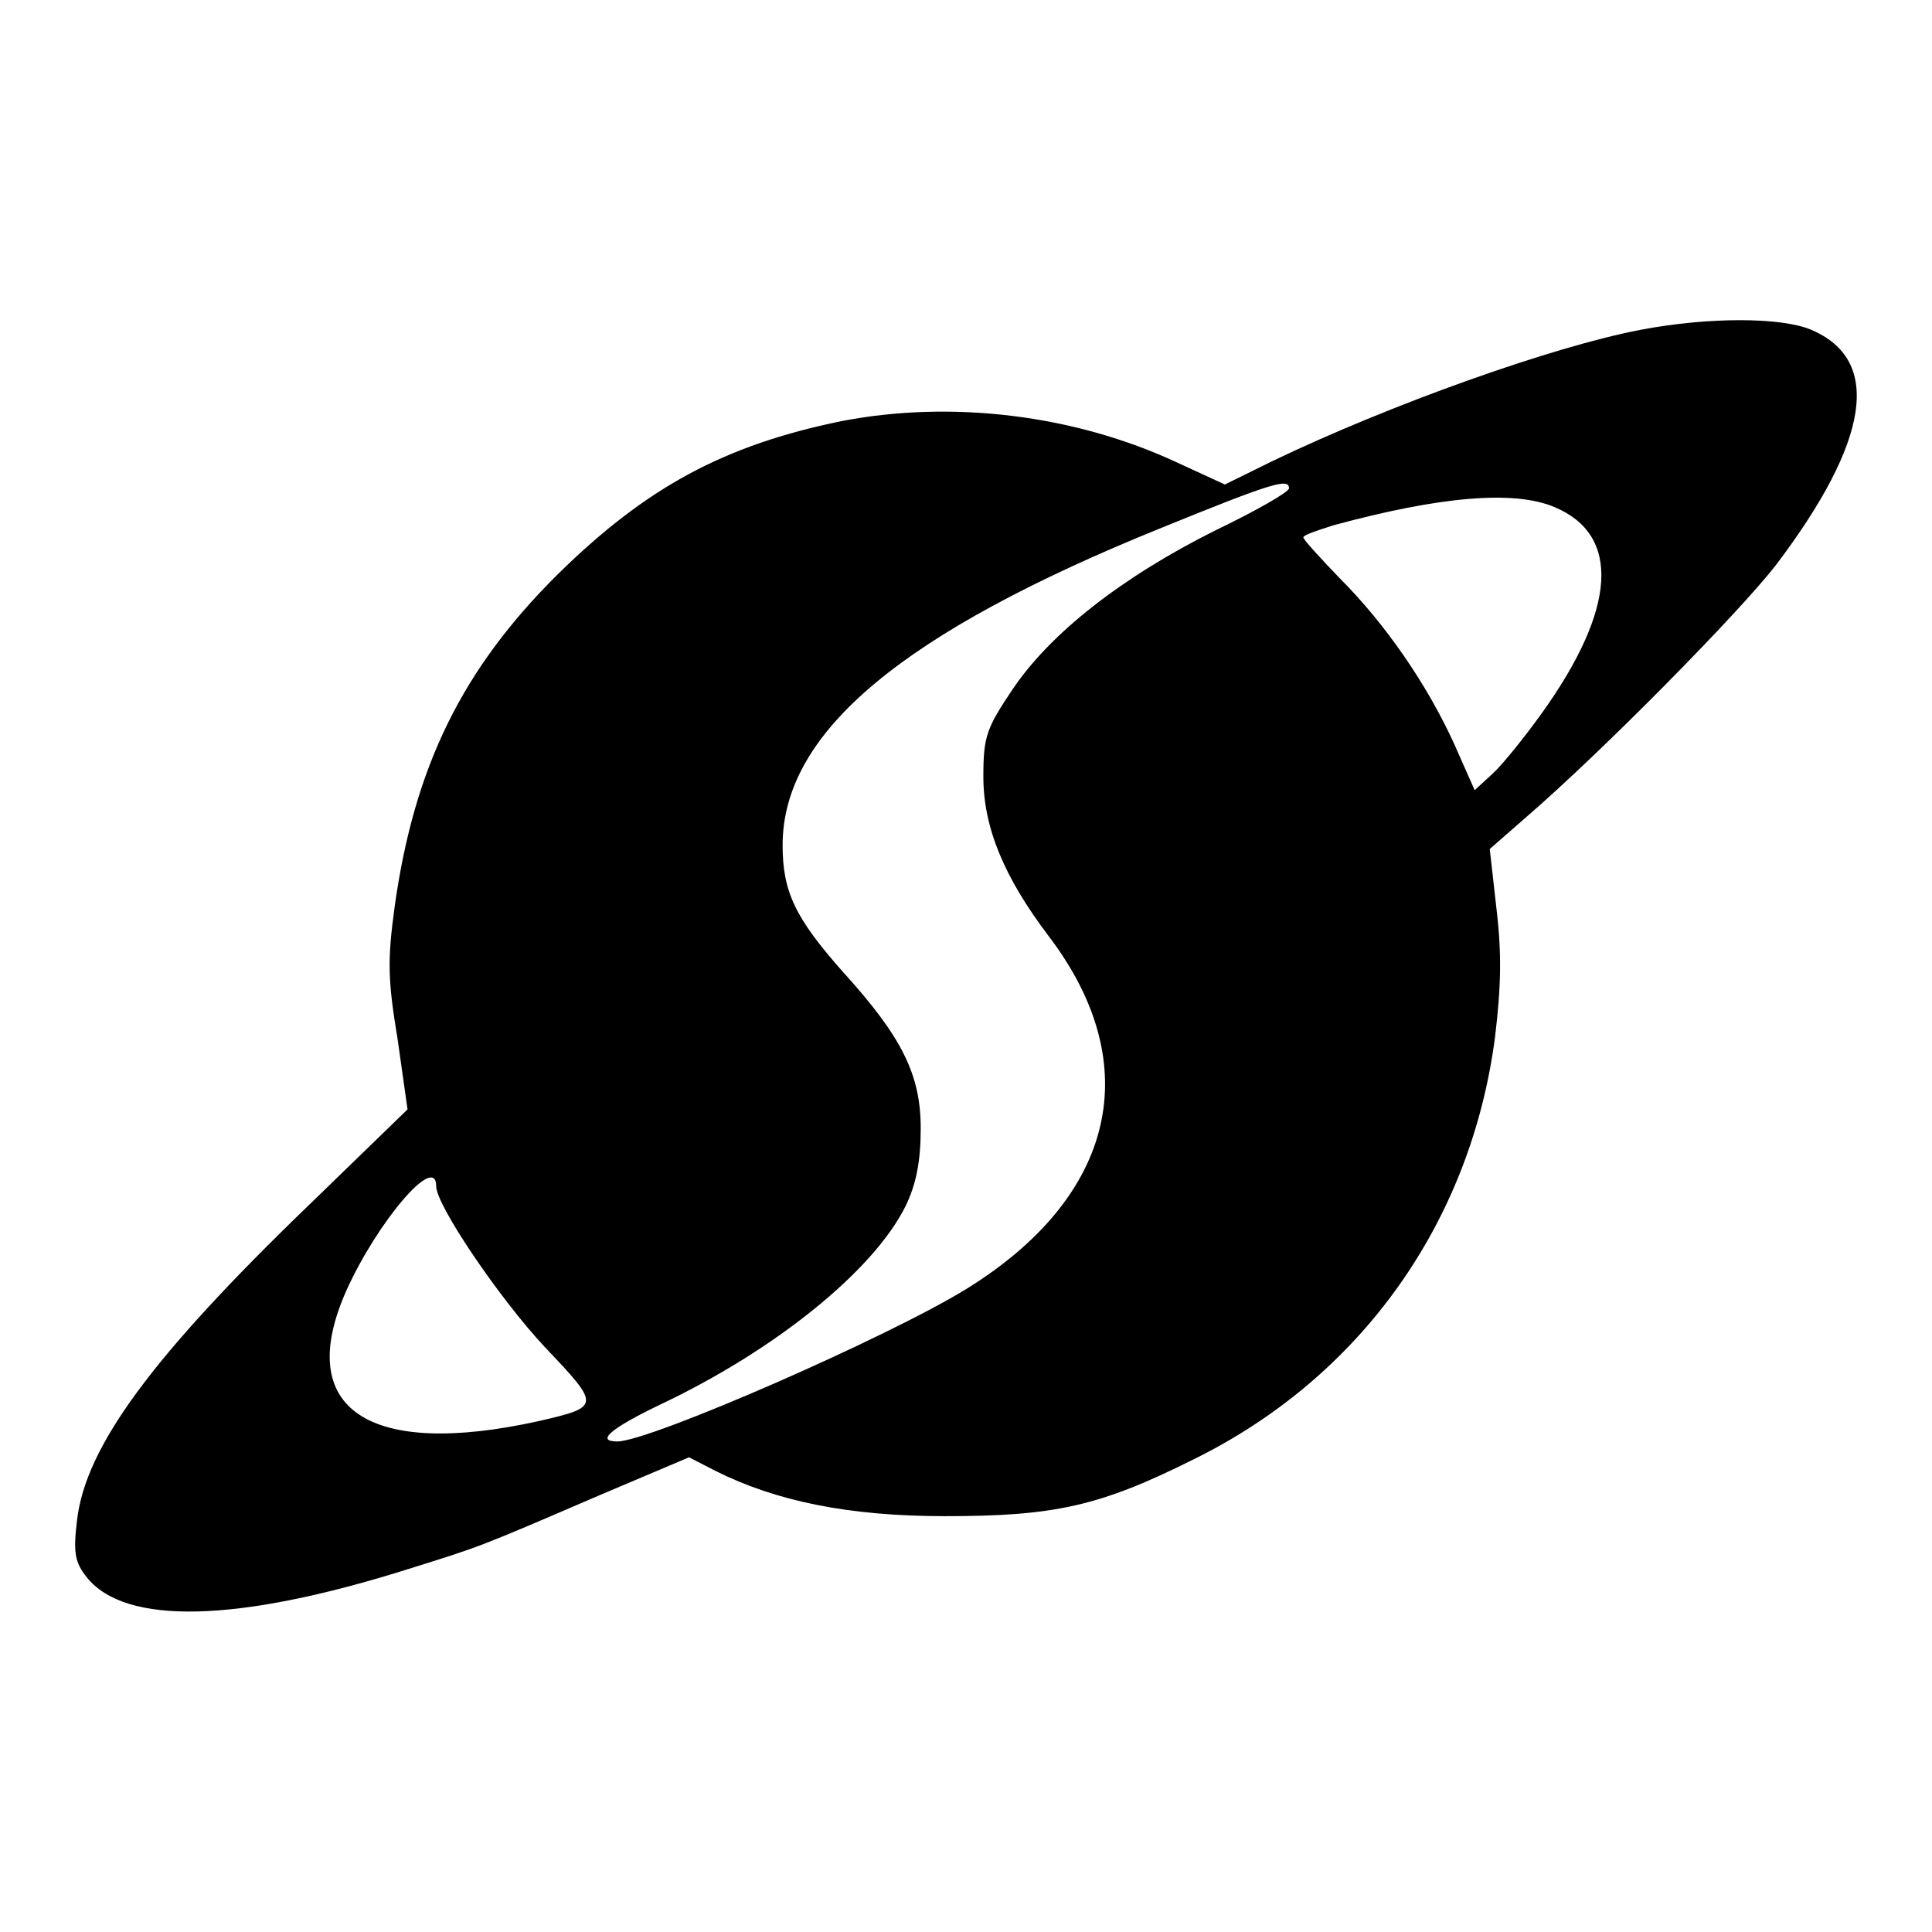
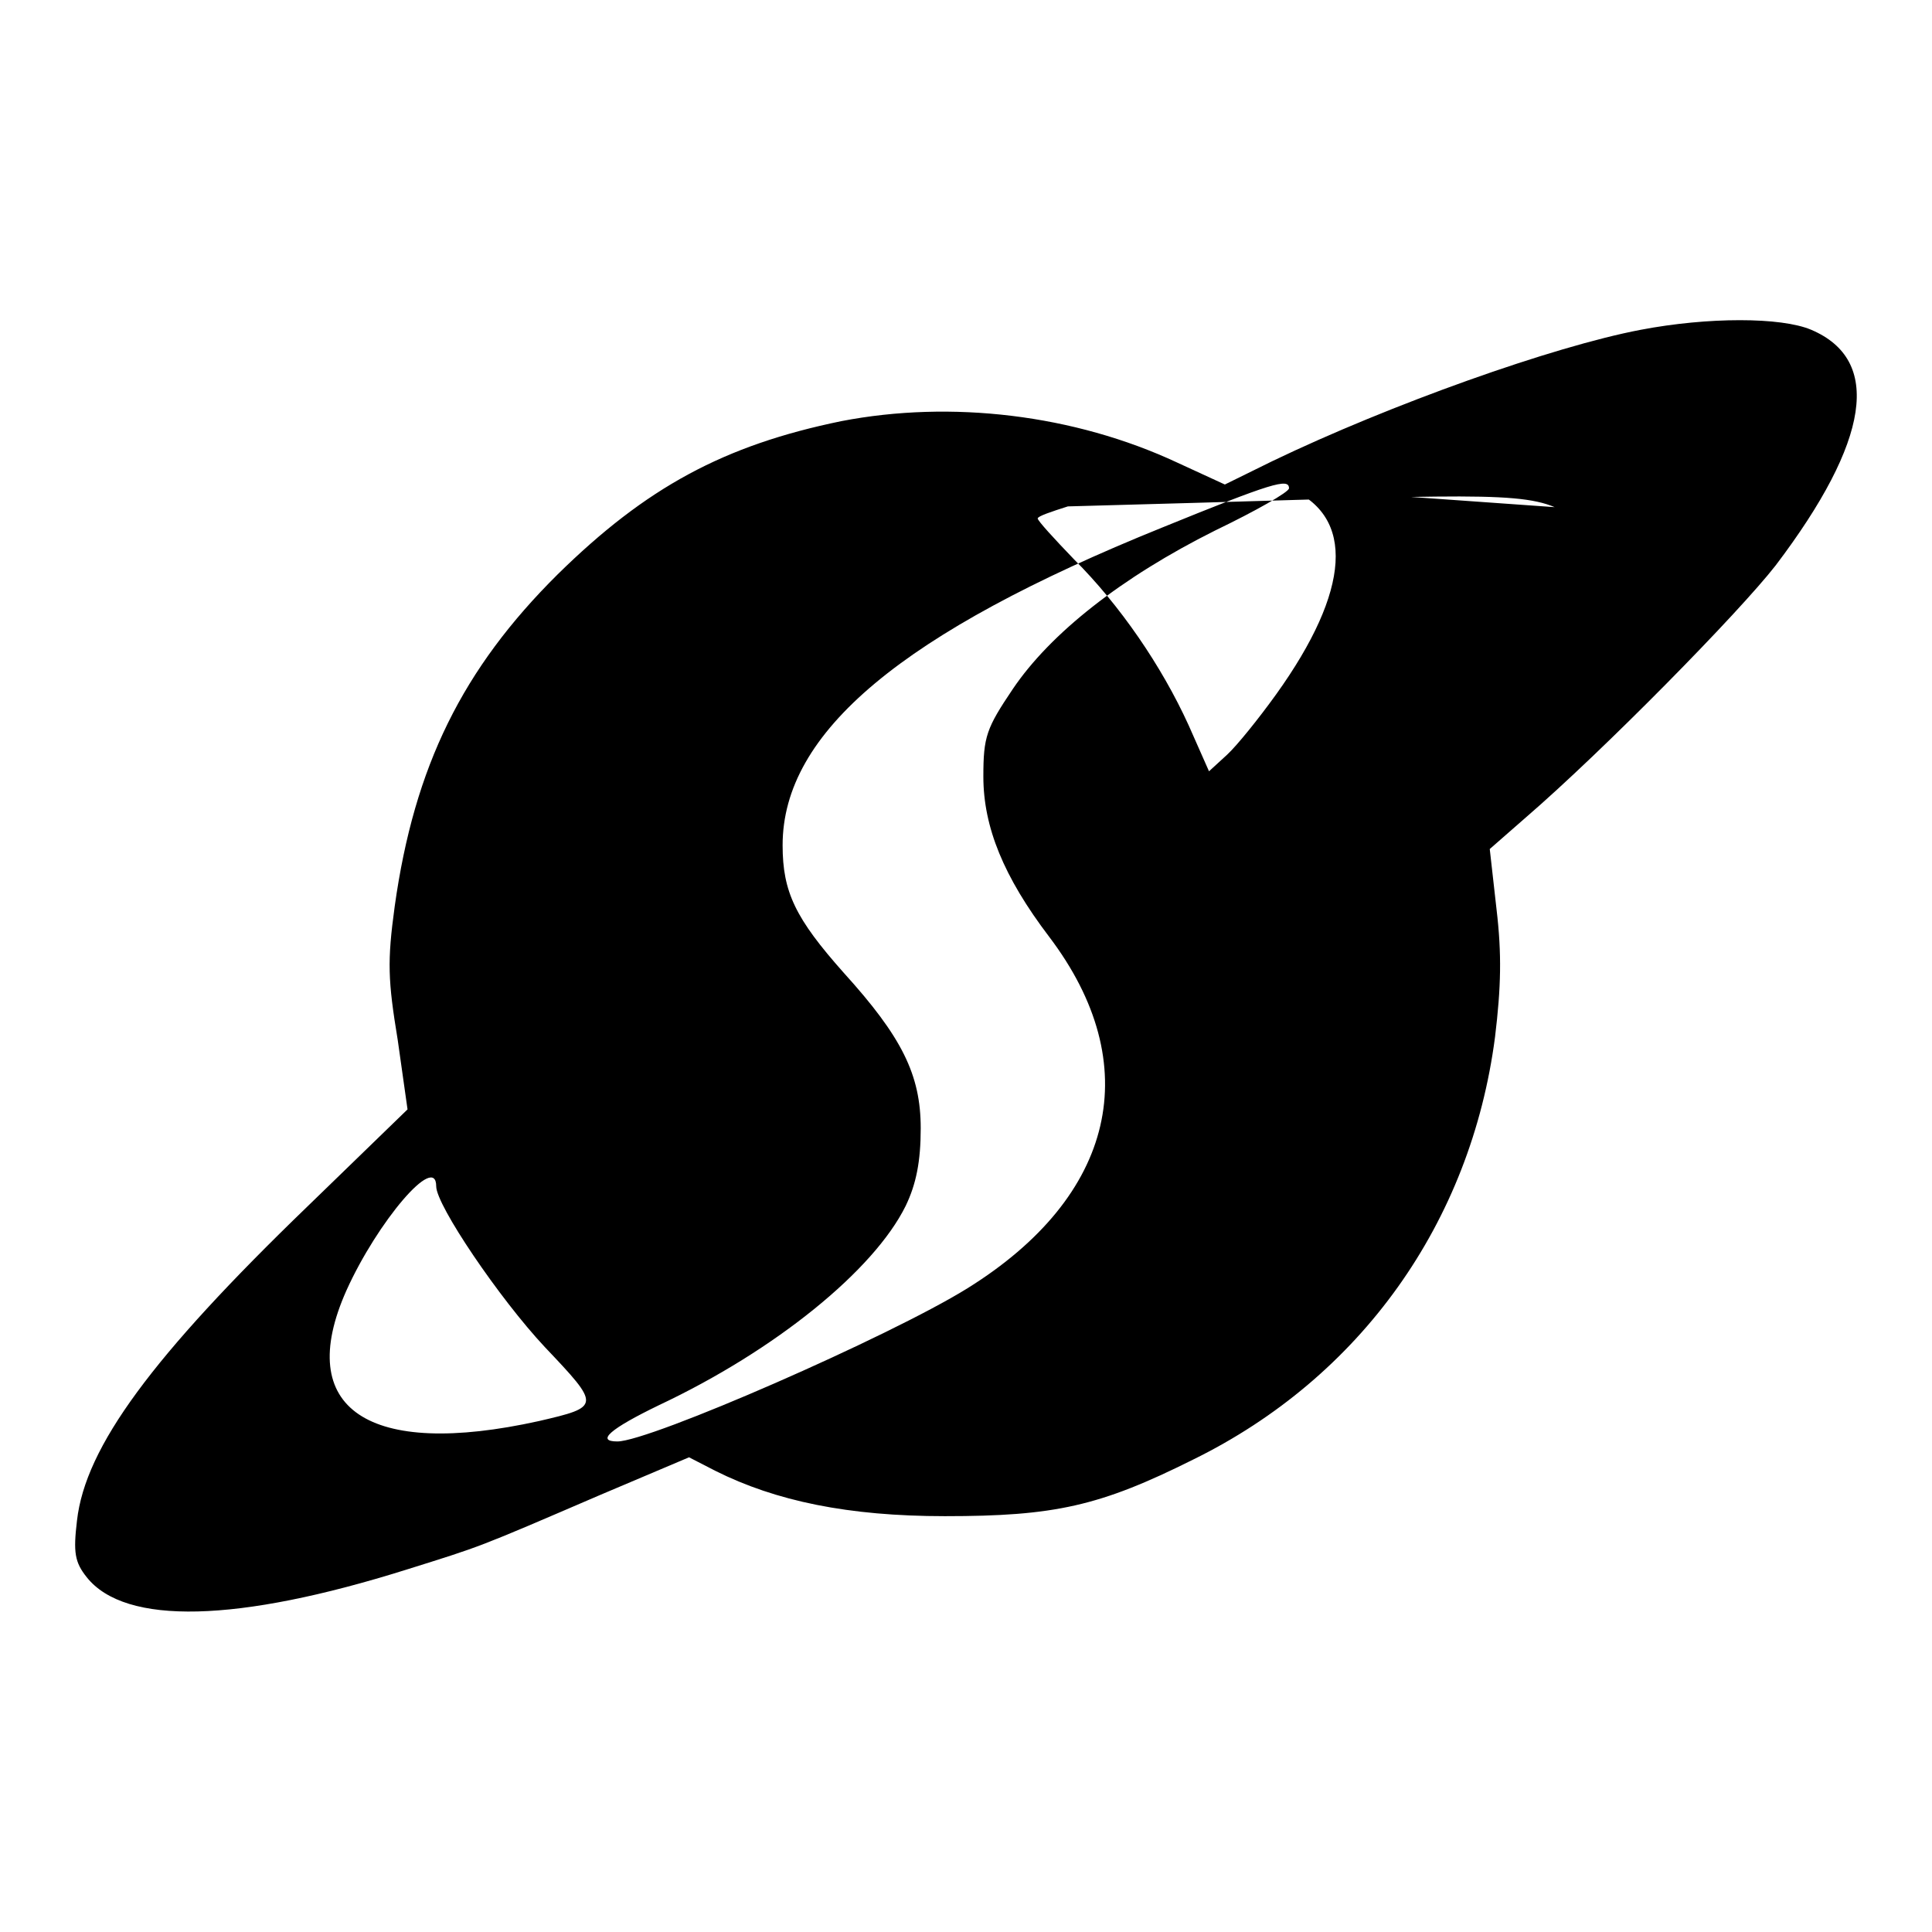
<svg xmlns="http://www.w3.org/2000/svg" version="1.1" x="0px" y="0px" viewBox="0 0 256 256" enable-background="new 0 0 256 256" xml:space="preserve">
  <g>
    <g>
-       <path fill="#000000" d="M217.4,43.7c-11.6,2.2-33.2,9.9-48.8,17.4l-6.3,3.1l-6.3-2.9c-13.7-6.4-30-8.3-44.5-5.5  c-15.6,3.2-25.9,8.8-37.6,20.3c-12.6,12.5-19,25.4-21.6,44c-1,7.3-0.9,9.8,0.4,17.7L54,147l-13.3,12.9  c-20.5,19.8-29.4,31.8-30.5,41.6c-0.5,4.2-0.3,5.5,1.3,7.5c5.1,6.4,20,6,42.3-1c10.2-3.2,9.2-2.8,25.7-9.9l11.8-5l3.5,1.8  c8,4,17.6,6,30.4,6c14.5,0,20.5-1.3,32.9-7.5c22.2-10.9,36.8-31.4,40-56c0.8-6.6,0.9-11,0.2-16.9l-0.9-8l4.8-4.2  c10.2-8.8,28.2-27.1,33.1-33.4c12.5-16.5,14.1-27.2,4.7-31.2C236,42,226.3,42,217.4,43.7z M170.8,64.7c0,0.5-4.4,3-9.8,5.6  c-12.4,6.2-21.8,13.6-26.8,21c-3.5,5.2-3.9,6.3-3.9,11.6c0,6.7,2.7,13.3,8.7,21.2c12.9,17,8.8,34.4-10.8,46.6  c-10.3,6.4-42.1,20.3-46.4,20.3c-2.9,0-0.9-1.7,5.5-4.8c15.5-7.3,28.5-17.9,32.7-26.4c1.4-2.9,2-5.9,2-10.3  c0-7.1-2.5-12.1-10.2-20.6c-6.4-7.2-8.1-10.7-8.1-16.9c0-15,15.9-28.2,50.3-42.1C168.5,64,170.8,63.3,170.8,64.7z M206,67.2  c8.8,3.7,8.2,13.5-1.7,27.3c-2.3,3.2-5.2,6.8-6.5,8l-2.4,2.2l-2.7-6.1c-3.6-7.9-9.1-15.9-15.2-22c-2.6-2.7-4.8-5.1-4.8-5.4  c0-0.3,1.8-0.9,4-1.6C190.7,65.8,200.6,64.9,206,67.2z M57.8,157.2c0,2.5,8.4,14.9,14.4,21.3c7.4,7.8,7.4,7.9-0.8,9.8  c-22.6,5-32.5-1.6-25.5-17.3C50,161.9,57.8,152.7,57.8,157.2z" />
+       <path fill="#000000" d="M217.4,43.7c-11.6,2.2-33.2,9.9-48.8,17.4l-6.3,3.1l-6.3-2.9c-13.7-6.4-30-8.3-44.5-5.5  c-15.6,3.2-25.9,8.8-37.6,20.3c-12.6,12.5-19,25.4-21.6,44c-1,7.3-0.9,9.8,0.4,17.7L54,147l-13.3,12.9  c-20.5,19.8-29.4,31.8-30.5,41.6c-0.5,4.2-0.3,5.5,1.3,7.5c5.1,6.4,20,6,42.3-1c10.2-3.2,9.2-2.8,25.7-9.9l11.8-5l3.5,1.8  c8,4,17.6,6,30.4,6c14.5,0,20.5-1.3,32.9-7.5c22.2-10.9,36.8-31.4,40-56c0.8-6.6,0.9-11,0.2-16.9l-0.9-8l4.8-4.2  c10.2-8.8,28.2-27.1,33.1-33.4c12.5-16.5,14.1-27.2,4.7-31.2C236,42,226.3,42,217.4,43.7z M170.8,64.7c0,0.5-4.4,3-9.8,5.6  c-12.4,6.2-21.8,13.6-26.8,21c-3.5,5.2-3.9,6.3-3.9,11.6c0,6.7,2.7,13.3,8.7,21.2c12.9,17,8.8,34.4-10.8,46.6  c-10.3,6.4-42.1,20.3-46.4,20.3c-2.9,0-0.9-1.7,5.5-4.8c15.5-7.3,28.5-17.9,32.7-26.4c1.4-2.9,2-5.9,2-10.3  c0-7.1-2.5-12.1-10.2-20.6c-6.4-7.2-8.1-10.7-8.1-16.9c0-15,15.9-28.2,50.3-42.1C168.5,64,170.8,63.3,170.8,64.7z c8.8,3.7,8.2,13.5-1.7,27.3c-2.3,3.2-5.2,6.8-6.5,8l-2.4,2.2l-2.7-6.1c-3.6-7.9-9.1-15.9-15.2-22c-2.6-2.7-4.8-5.1-4.8-5.4  c0-0.3,1.8-0.9,4-1.6C190.7,65.8,200.6,64.9,206,67.2z M57.8,157.2c0,2.5,8.4,14.9,14.4,21.3c7.4,7.8,7.4,7.9-0.8,9.8  c-22.6,5-32.5-1.6-25.5-17.3C50,161.9,57.8,152.7,57.8,157.2z" />
    </g>
  </g>
</svg>